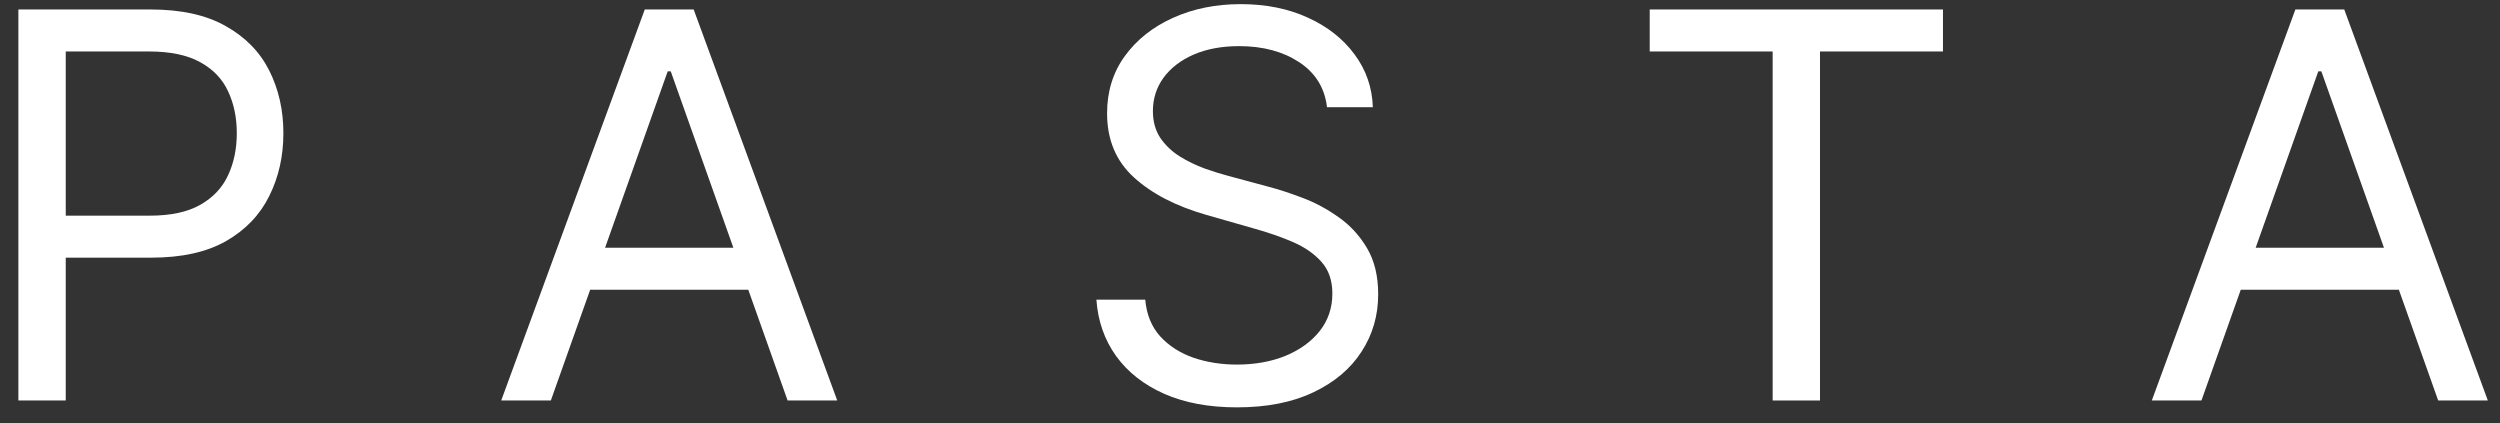
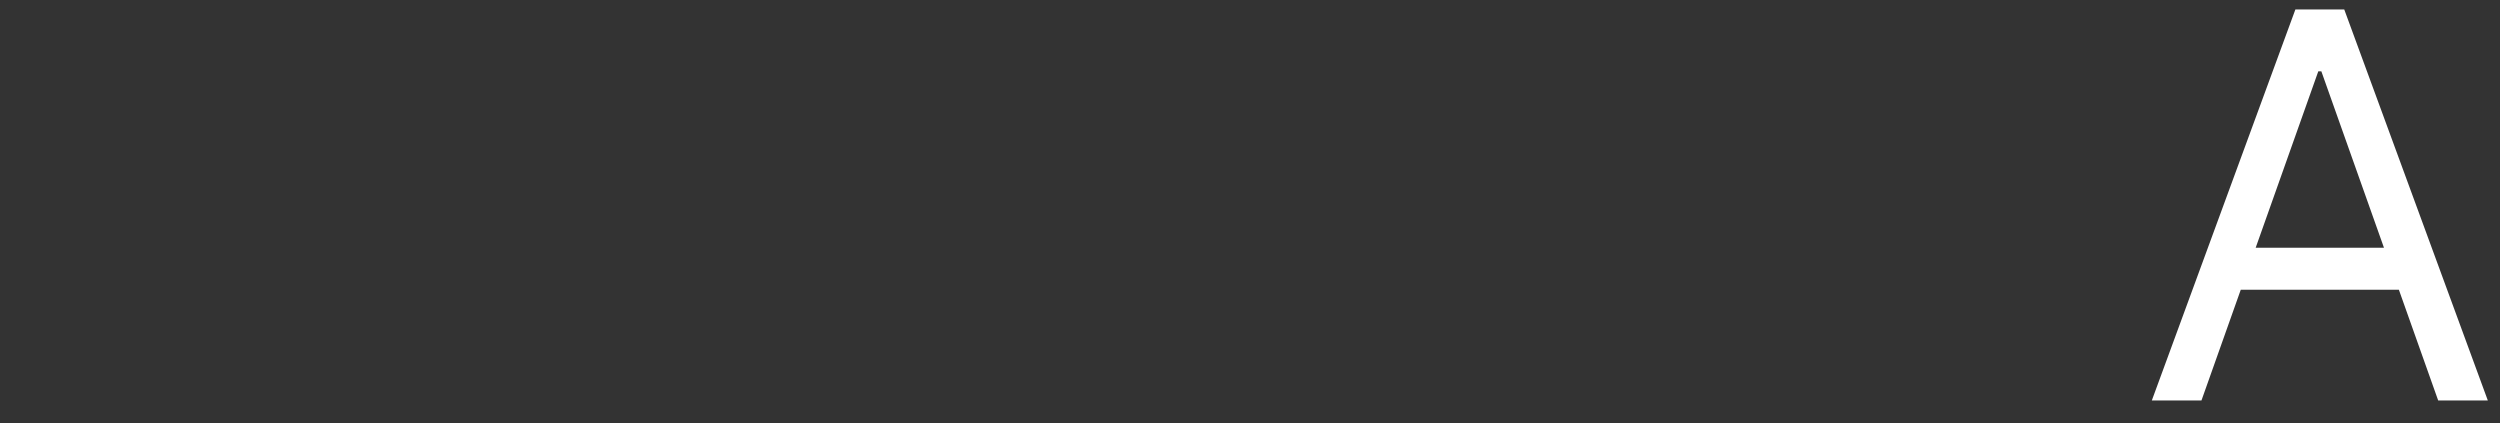
<svg xmlns="http://www.w3.org/2000/svg" width="124" height="21" viewBox="0 0 124 21" fill="none">
  <rect x="0" y="0" width="124" height="21" fill="#333333" stroke="none" />
-   <path d="M0.912 19.864V0.47H7.465C8.987 0.47 10.23 0.744 11.196 1.294C12.168 1.837 12.888 2.572 13.355 3.5C13.822 4.428 14.056 5.463 14.056 6.606C14.056 7.749 13.822 8.787 13.355 9.722C12.894 10.656 12.181 11.401 11.215 11.957C10.249 12.506 9.012 12.78 7.503 12.78H2.806V10.697H7.427C8.469 10.697 9.305 10.517 9.937 10.157C10.568 9.797 11.026 9.311 11.31 8.699C11.6 8.08 11.745 7.383 11.745 6.606C11.745 5.83 11.6 5.135 11.31 4.523C11.026 3.91 10.565 3.431 9.927 3.083C9.29 2.73 8.444 2.553 7.389 2.553H3.261V19.864H0.912Z" fill="white" />
-   <path d="M27.322 19.864H24.86L31.981 0.47H34.406L41.527 19.864H39.065L33.269 3.538H33.118L27.322 19.864ZM28.231 12.288H38.156V14.371H28.231V12.288Z" fill="white" />
-   <path d="M65.82 5.318C65.707 4.359 65.246 3.614 64.438 3.083C63.63 2.553 62.638 2.288 61.464 2.288C60.606 2.288 59.854 2.427 59.21 2.705C58.573 2.982 58.074 3.364 57.714 3.85C57.361 4.337 57.184 4.889 57.184 5.508C57.184 6.025 57.307 6.47 57.553 6.843C57.806 7.209 58.128 7.515 58.519 7.761C58.91 8.001 59.321 8.2 59.75 8.358C60.179 8.51 60.574 8.633 60.934 8.727L62.904 9.258C63.409 9.39 63.971 9.573 64.589 9.807C65.214 10.04 65.811 10.359 66.379 10.763C66.954 11.161 67.427 11.672 67.799 12.297C68.172 12.922 68.358 13.689 68.358 14.598C68.358 15.646 68.084 16.593 67.534 17.439C66.991 18.285 66.196 18.958 65.148 19.456C64.106 19.955 62.84 20.205 61.351 20.205C59.962 20.205 58.759 19.98 57.743 19.532C56.733 19.084 55.937 18.459 55.356 17.657C54.782 16.855 54.457 15.924 54.381 14.864H56.805C56.868 15.596 57.114 16.202 57.544 16.682C57.979 17.155 58.529 17.509 59.191 17.742C59.861 17.97 60.58 18.083 61.351 18.083C62.247 18.083 63.052 17.938 63.765 17.648C64.479 17.351 65.044 16.941 65.46 16.417C65.877 15.886 66.085 15.268 66.085 14.561C66.085 13.917 65.906 13.393 65.546 12.989C65.186 12.585 64.712 12.256 64.125 12.004C63.538 11.751 62.904 11.53 62.222 11.341L59.835 10.659C58.32 10.223 57.121 9.602 56.237 8.794C55.353 7.986 54.911 6.928 54.911 5.621C54.911 4.535 55.205 3.588 55.792 2.78C56.385 1.966 57.181 1.335 58.178 0.886C59.182 0.432 60.303 0.205 61.54 0.205C62.79 0.205 63.901 0.429 64.873 0.877C65.846 1.319 66.616 1.925 67.184 2.695C67.758 3.465 68.061 4.34 68.093 5.318H65.82Z" fill="white" />
-   <path d="M81.826 2.553V0.47H96.371V2.553H90.272V19.864H87.924V2.553H81.826Z" fill="white" />
  <path d="M109.192 19.864H106.73L113.851 0.47H116.275L123.396 19.864H120.934L115.139 3.538H114.987L109.192 19.864ZM110.101 12.288H120.025V14.371H110.101V12.288Z" fill="white" />
</svg>